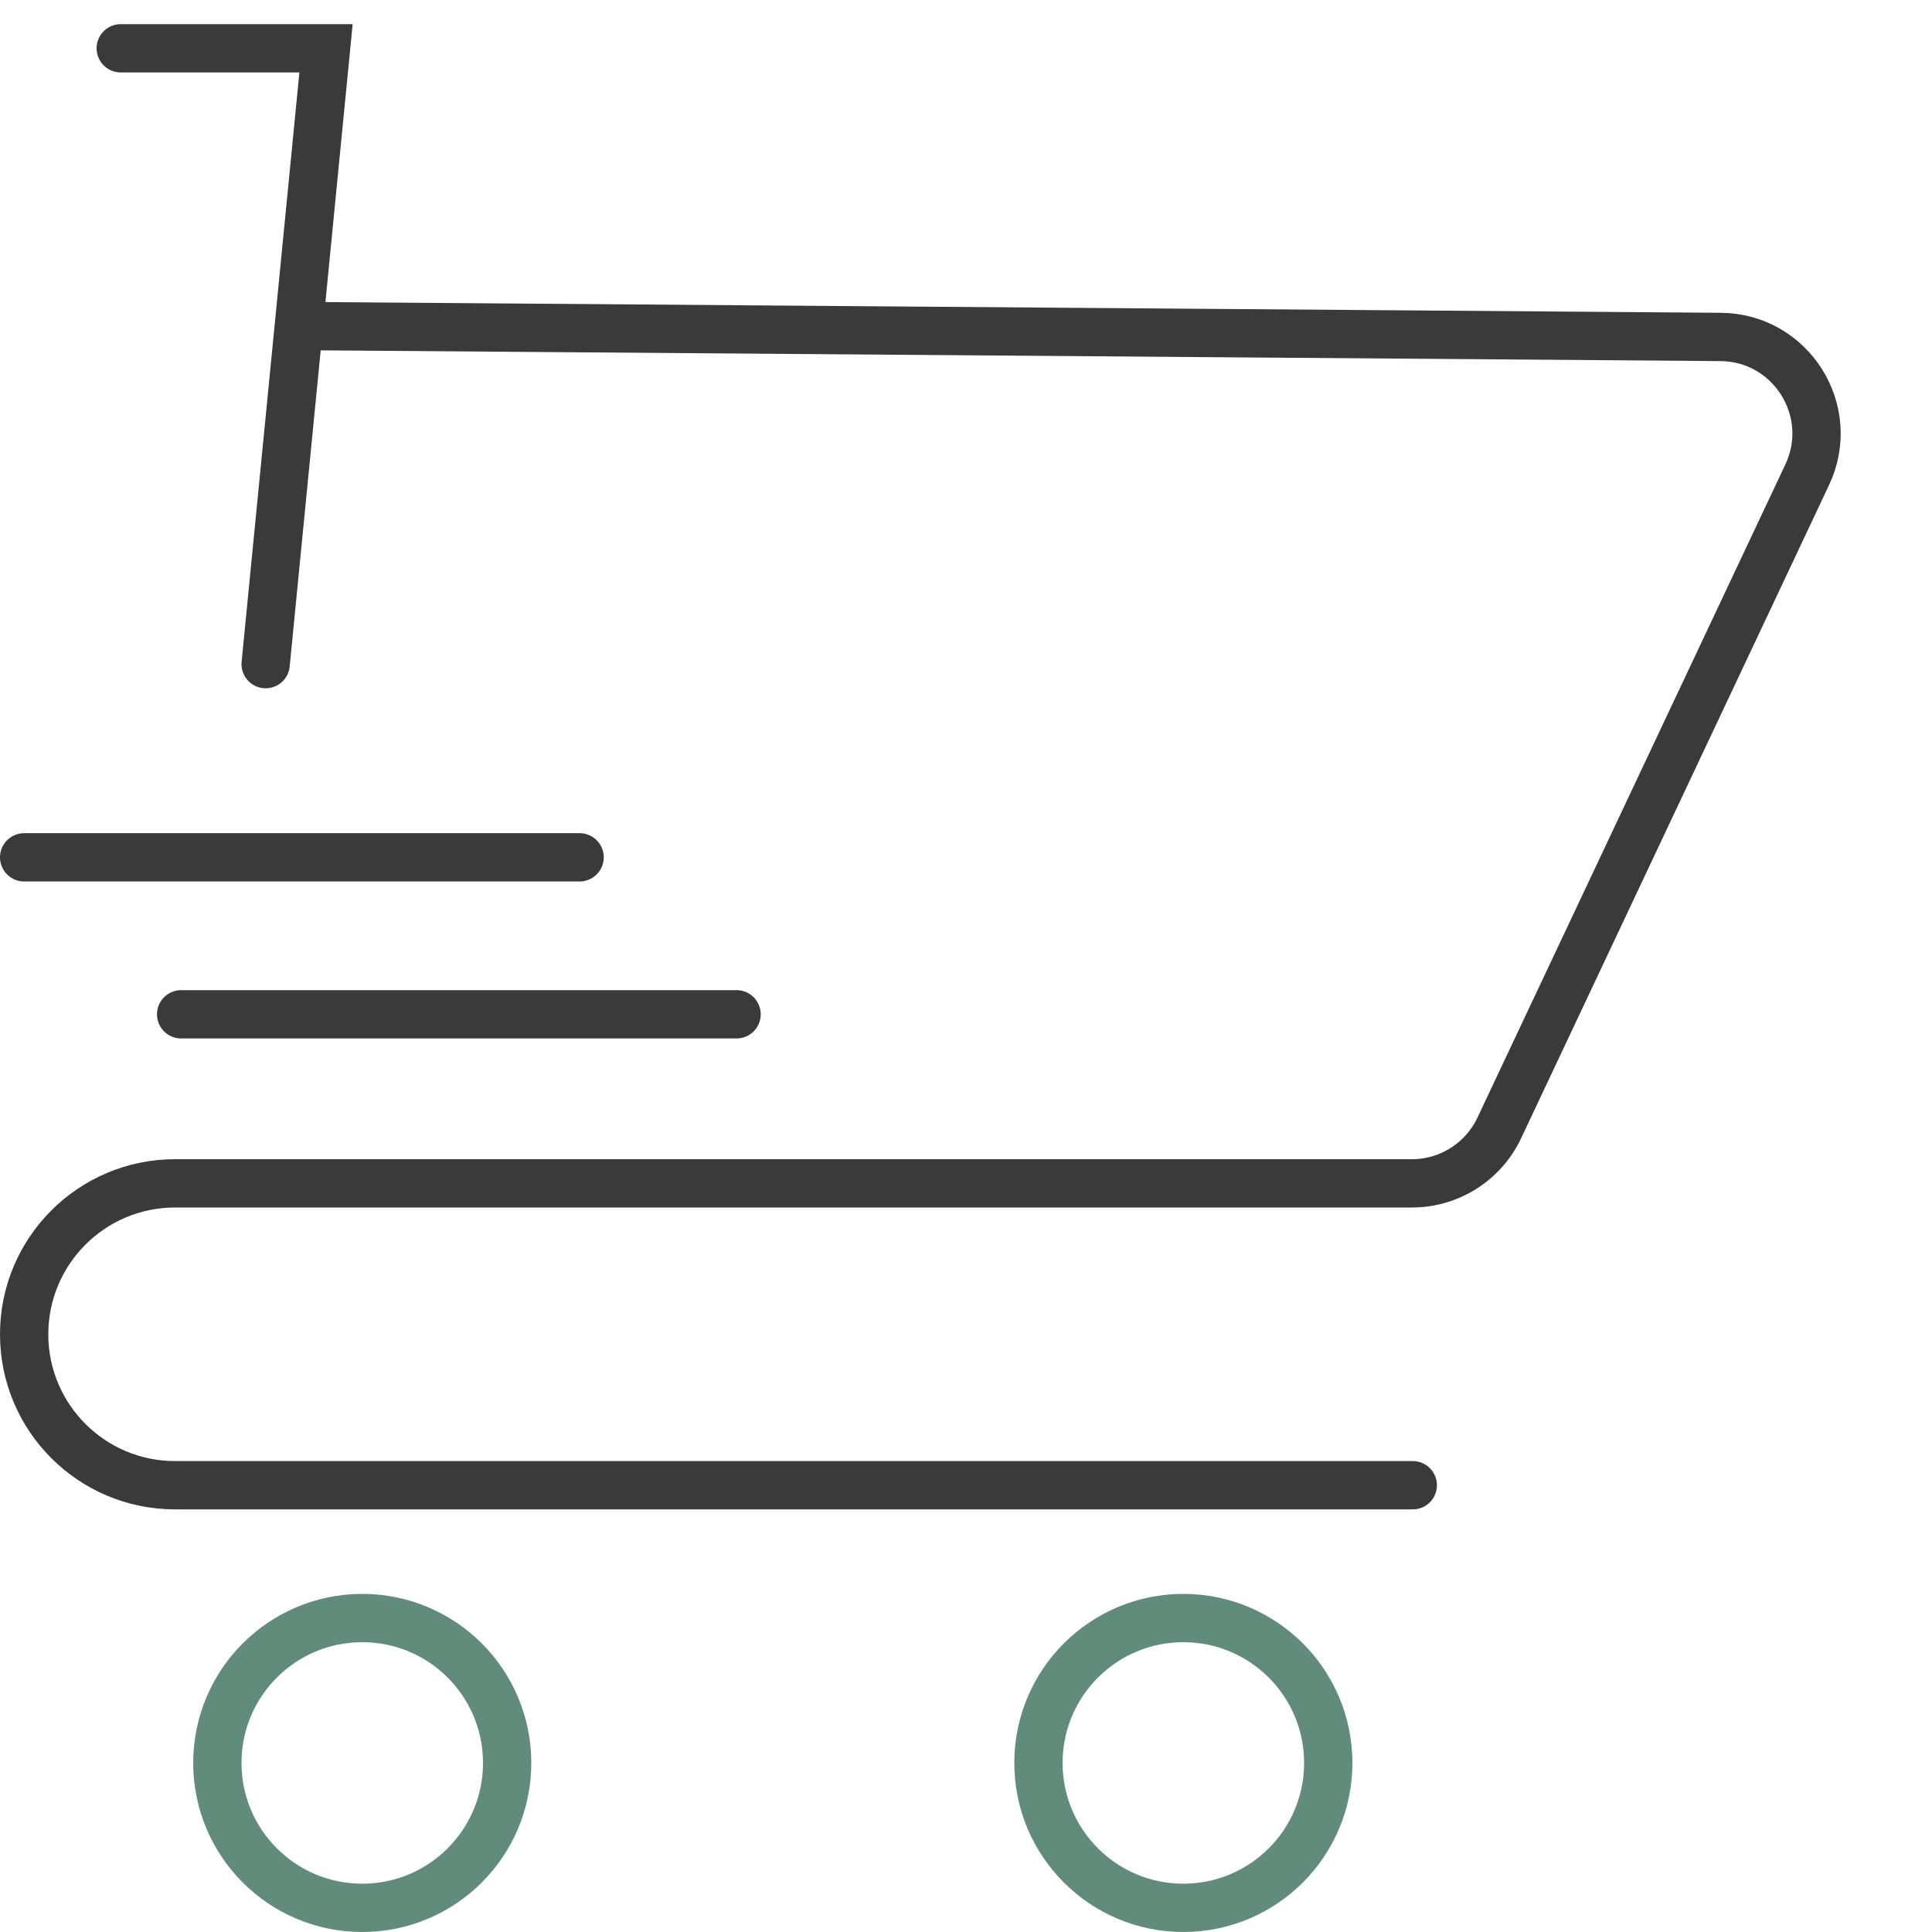
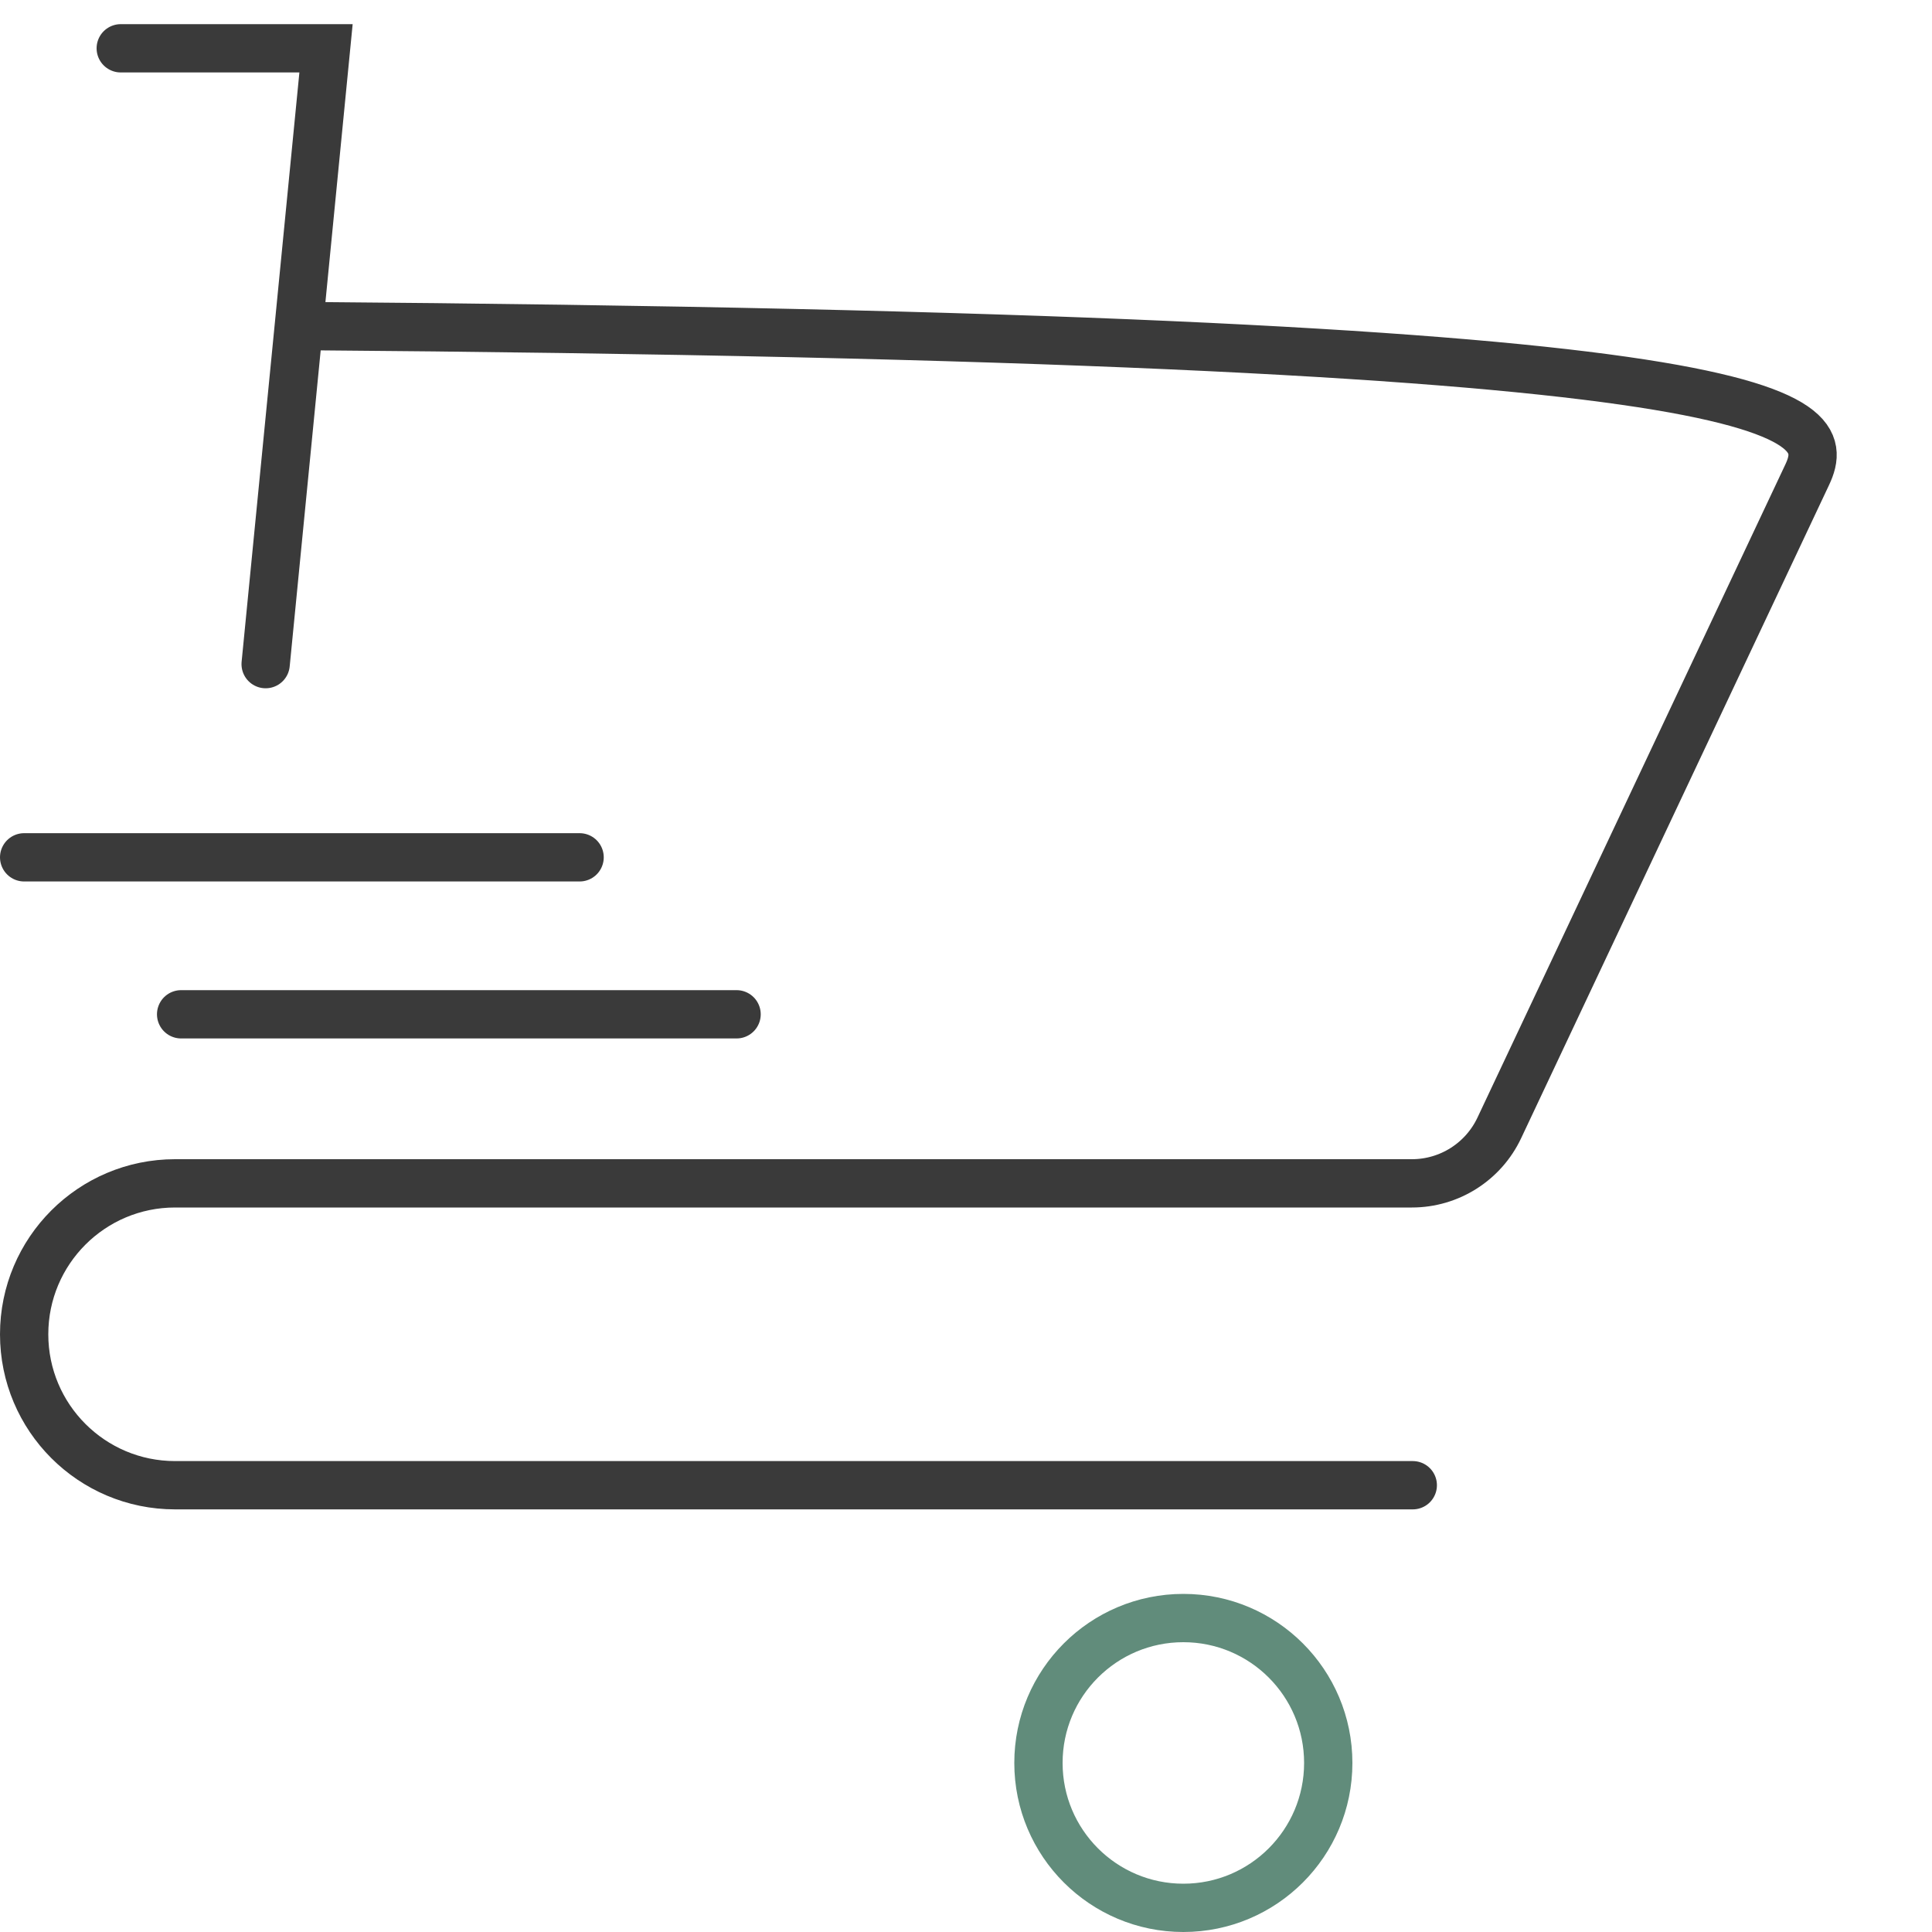
<svg xmlns="http://www.w3.org/2000/svg" width="80" height="80" viewBox="0 0 80 80" fill="none">
-   <path d="M5 2H13.5L12.373 13.5M11 27.5L12.373 13.5M12.373 13.5L71.246 13.952C74.165 13.974 76.078 17.016 74.833 19.657L62.082 46.706C61.421 48.106 60.012 49 58.464 49H7.25C3.798 49 1 51.798 1 55.25V55.25C1 58.702 3.798 61.5 7.25 61.5H58.5M7.5 42H30.5M1 35.5H24" stroke="#3A3A3A" stroke-width="2" stroke-linecap="round" />
+   <path d="M5 2H13.5L12.373 13.5M11 27.5L12.373 13.5M12.373 13.5C74.165 13.974 76.078 17.016 74.833 19.657L62.082 46.706C61.421 48.106 60.012 49 58.464 49H7.25C3.798 49 1 51.798 1 55.25V55.25C1 58.702 3.798 61.5 7.25 61.5H58.5M7.5 42H30.5M1 35.5H24" stroke="#3A3A3A" stroke-width="2" stroke-linecap="round" />
  <circle cx="49" cy="73" r="6" stroke="#618C7B" stroke-width="2" />
-   <circle cx="15" cy="73" r="6" stroke="#618C7B" stroke-width="2" />
</svg>